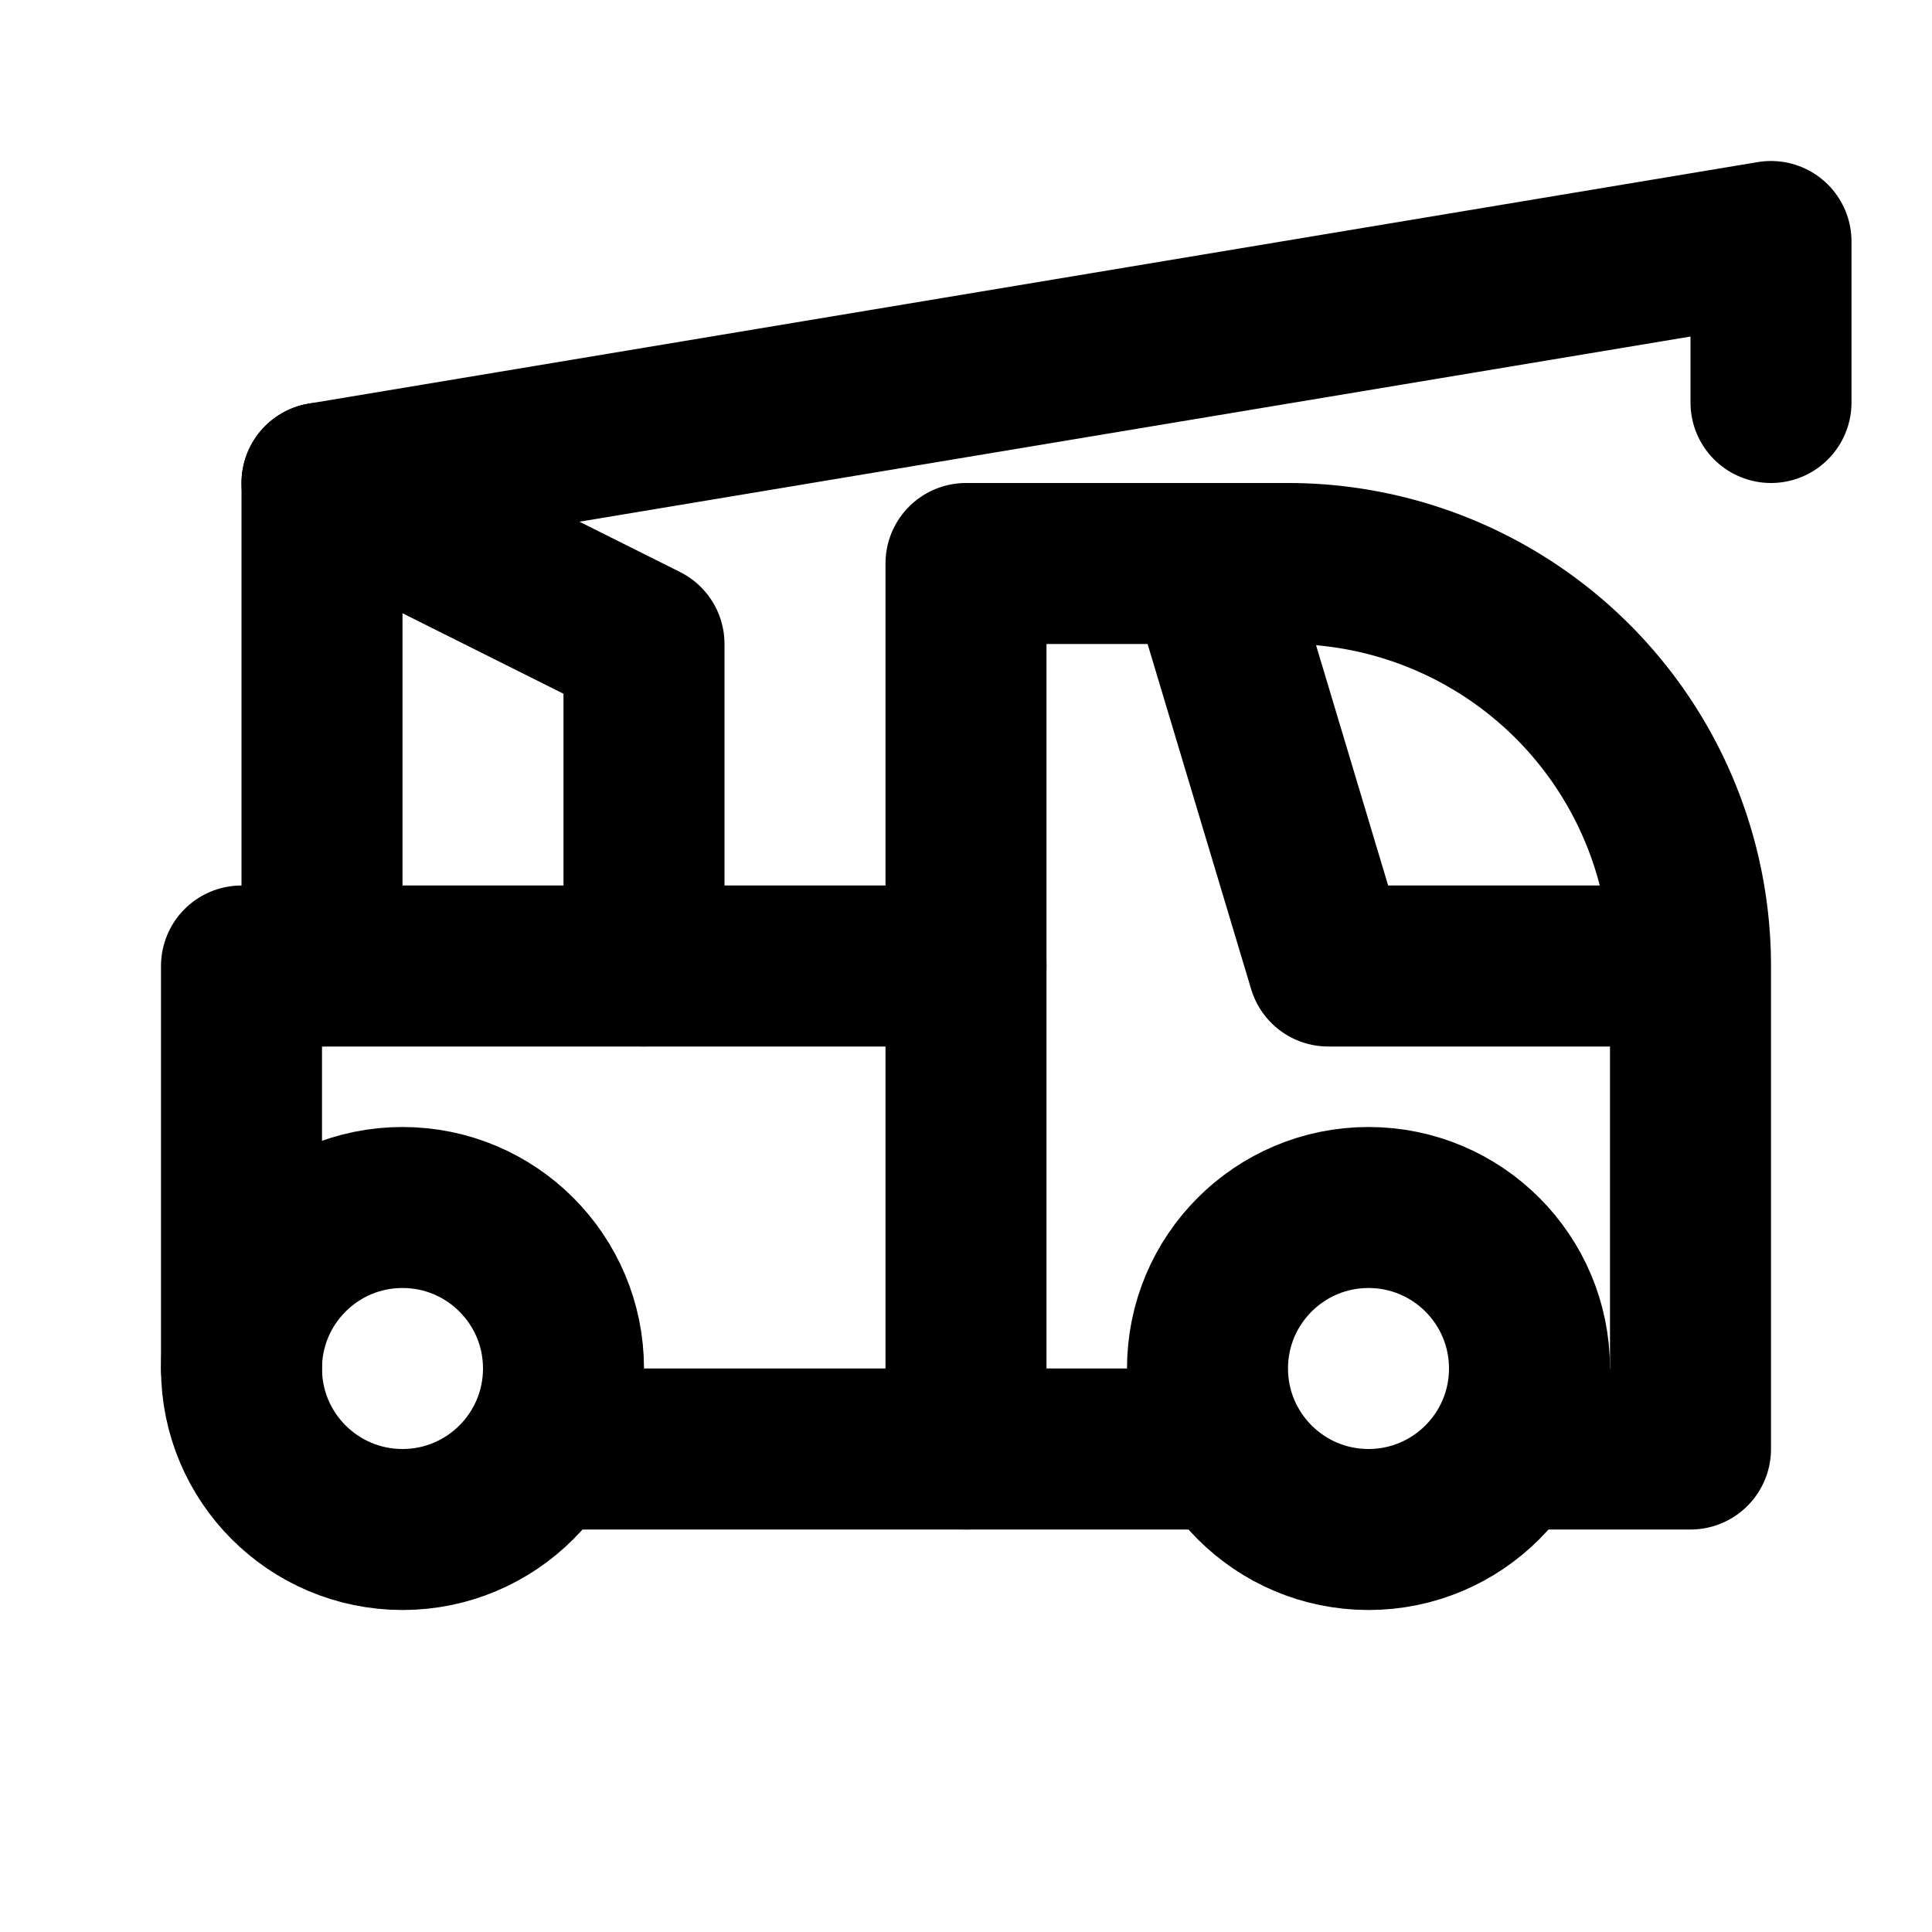
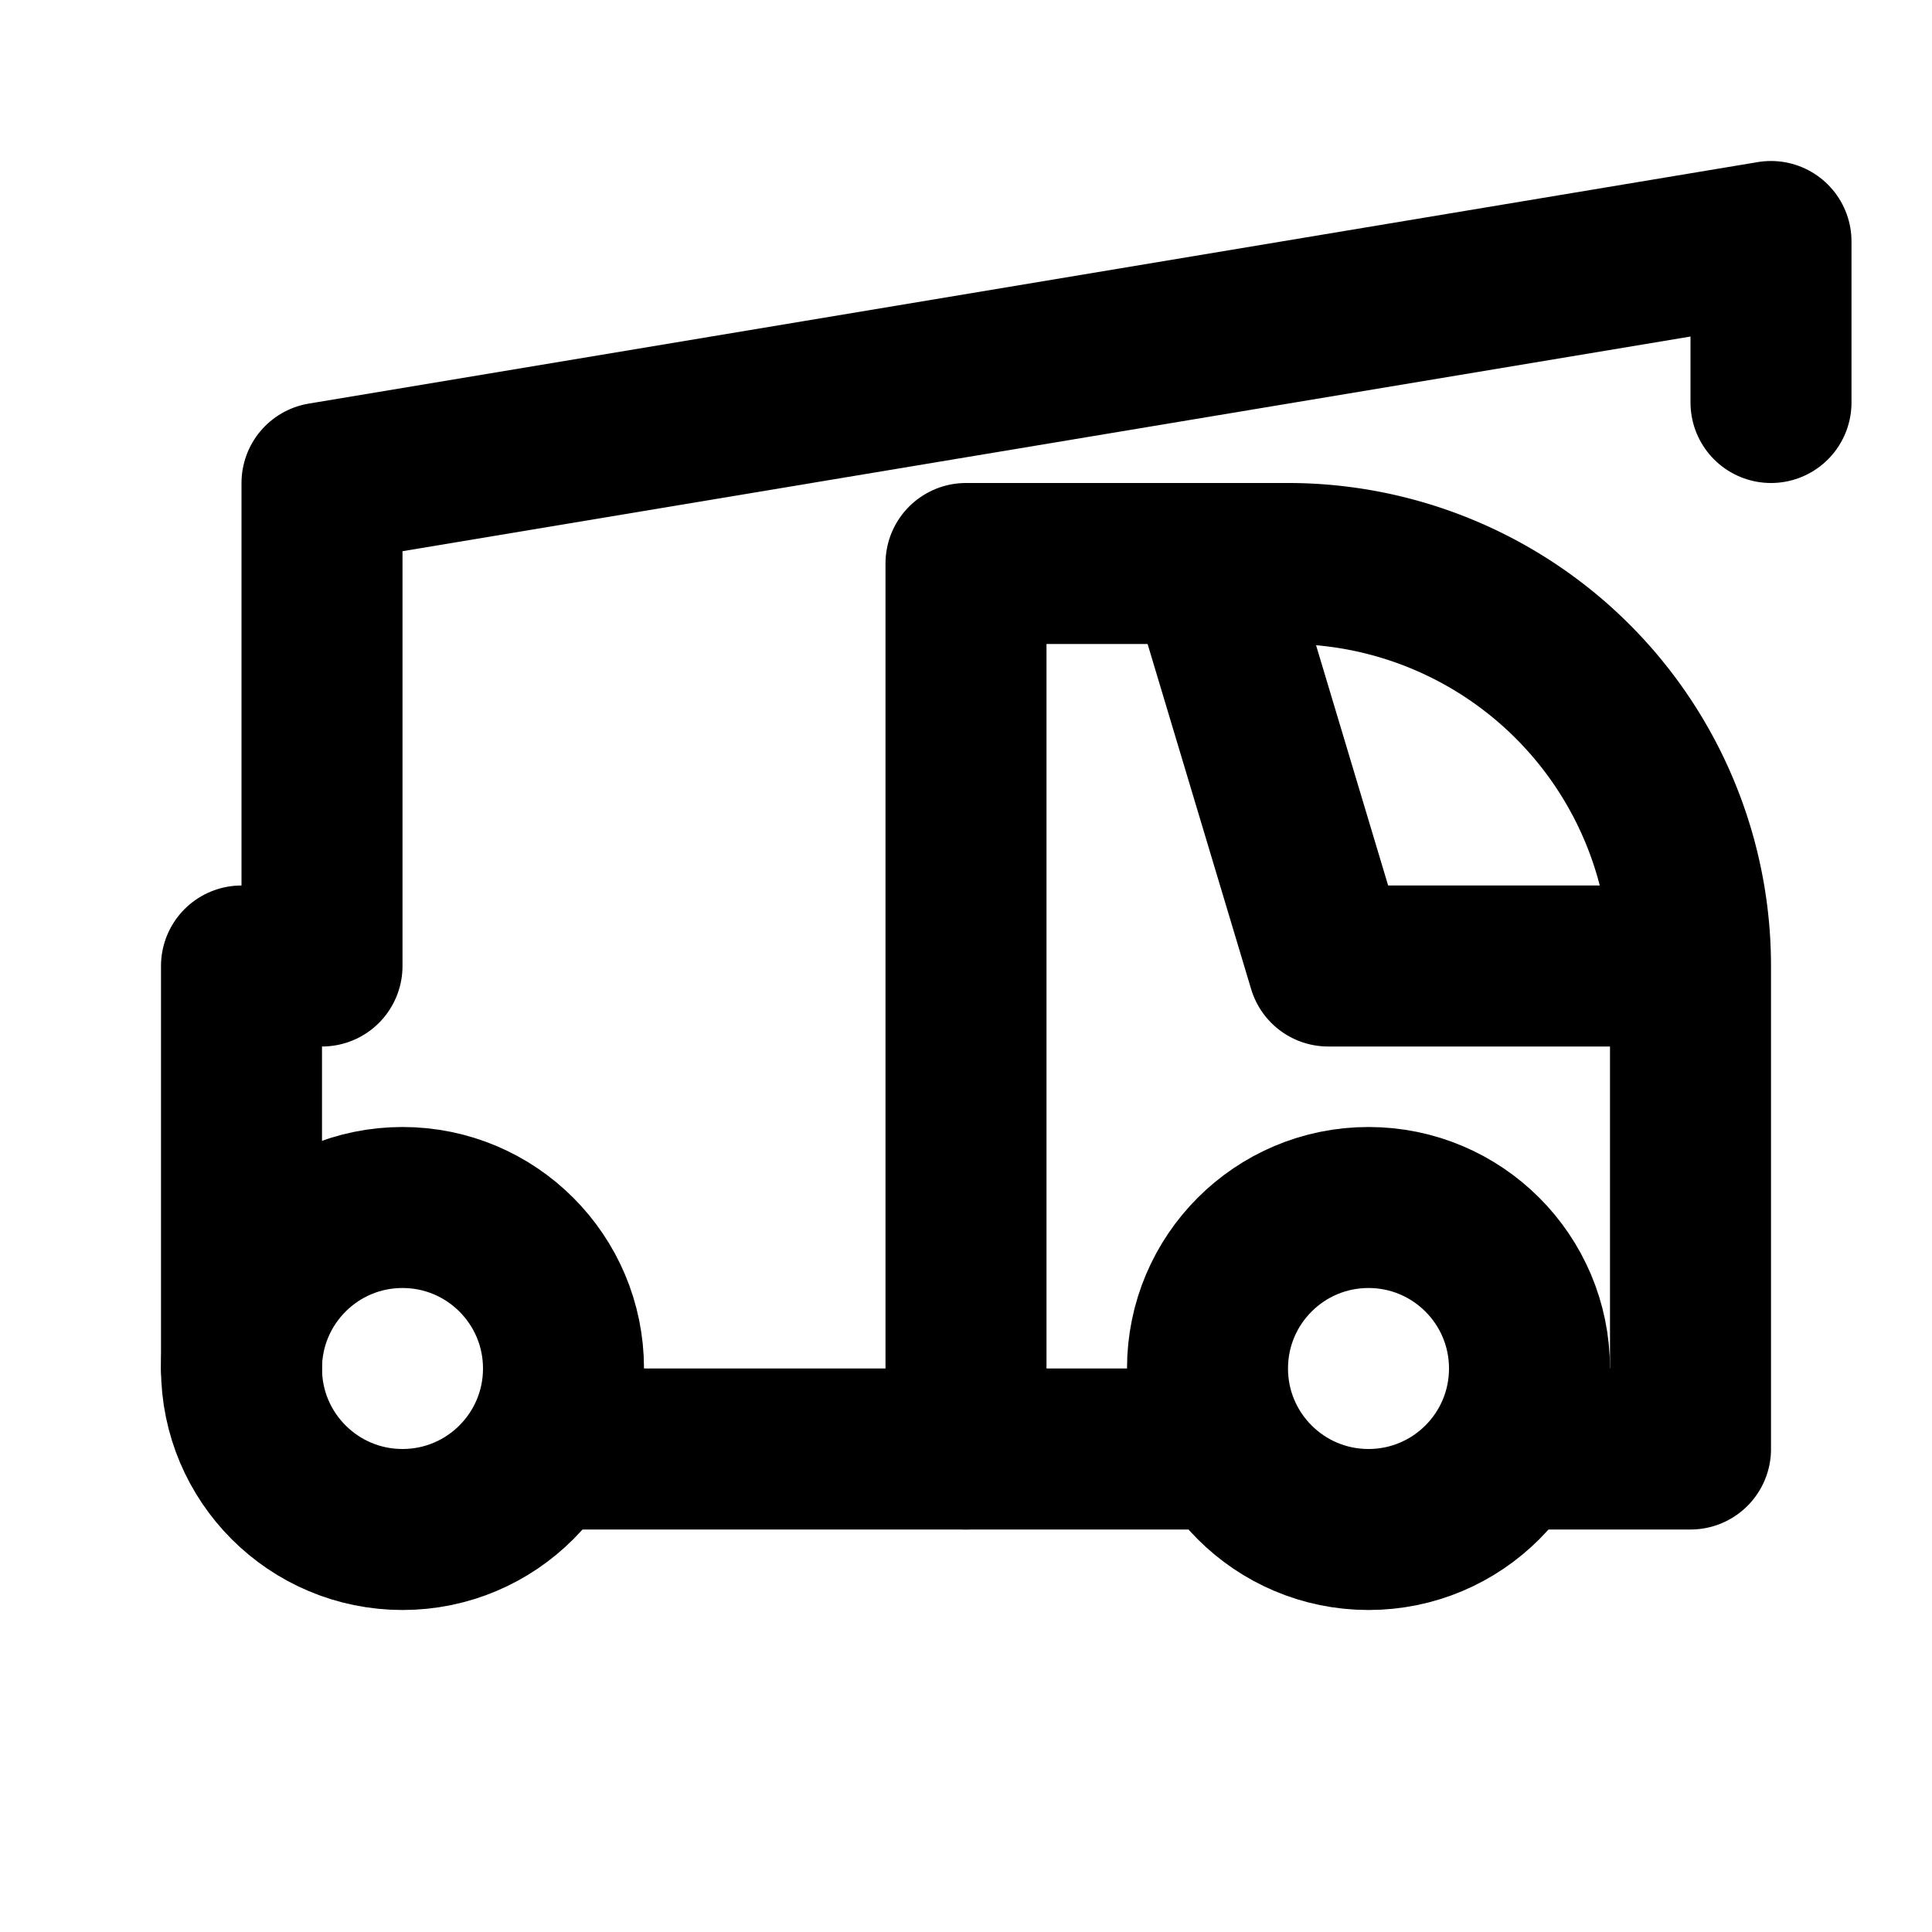
<svg xmlns="http://www.w3.org/2000/svg" class="icon icon-tabler icon-tabler-car-crane" width="24" height="24" viewBox="0 0 24 24" stroke-width="2" stroke="currentColor" fill="none" stroke-linecap="round" stroke-linejoin="round">
  <path stroke="none" d="M0 0h24v24H0z" fill="none" />
  <circle cx="5" cy="17" r="2" />
  <circle cx="17" cy="17" r="2" />
  <path d="M7 18h8m4 0h2v-6a5 5 0 0 0 -5 -5h-1l1.5 5h4.5" />
  <path d="M12 18v-11h3" />
-   <path d="M3 17v-5h9" />
+   <path d="M3 17v-5" />
  <path d="M4 12v-6l18 -3v2" />
-   <path d="M8 12v-4l-4 -2" />
</svg>